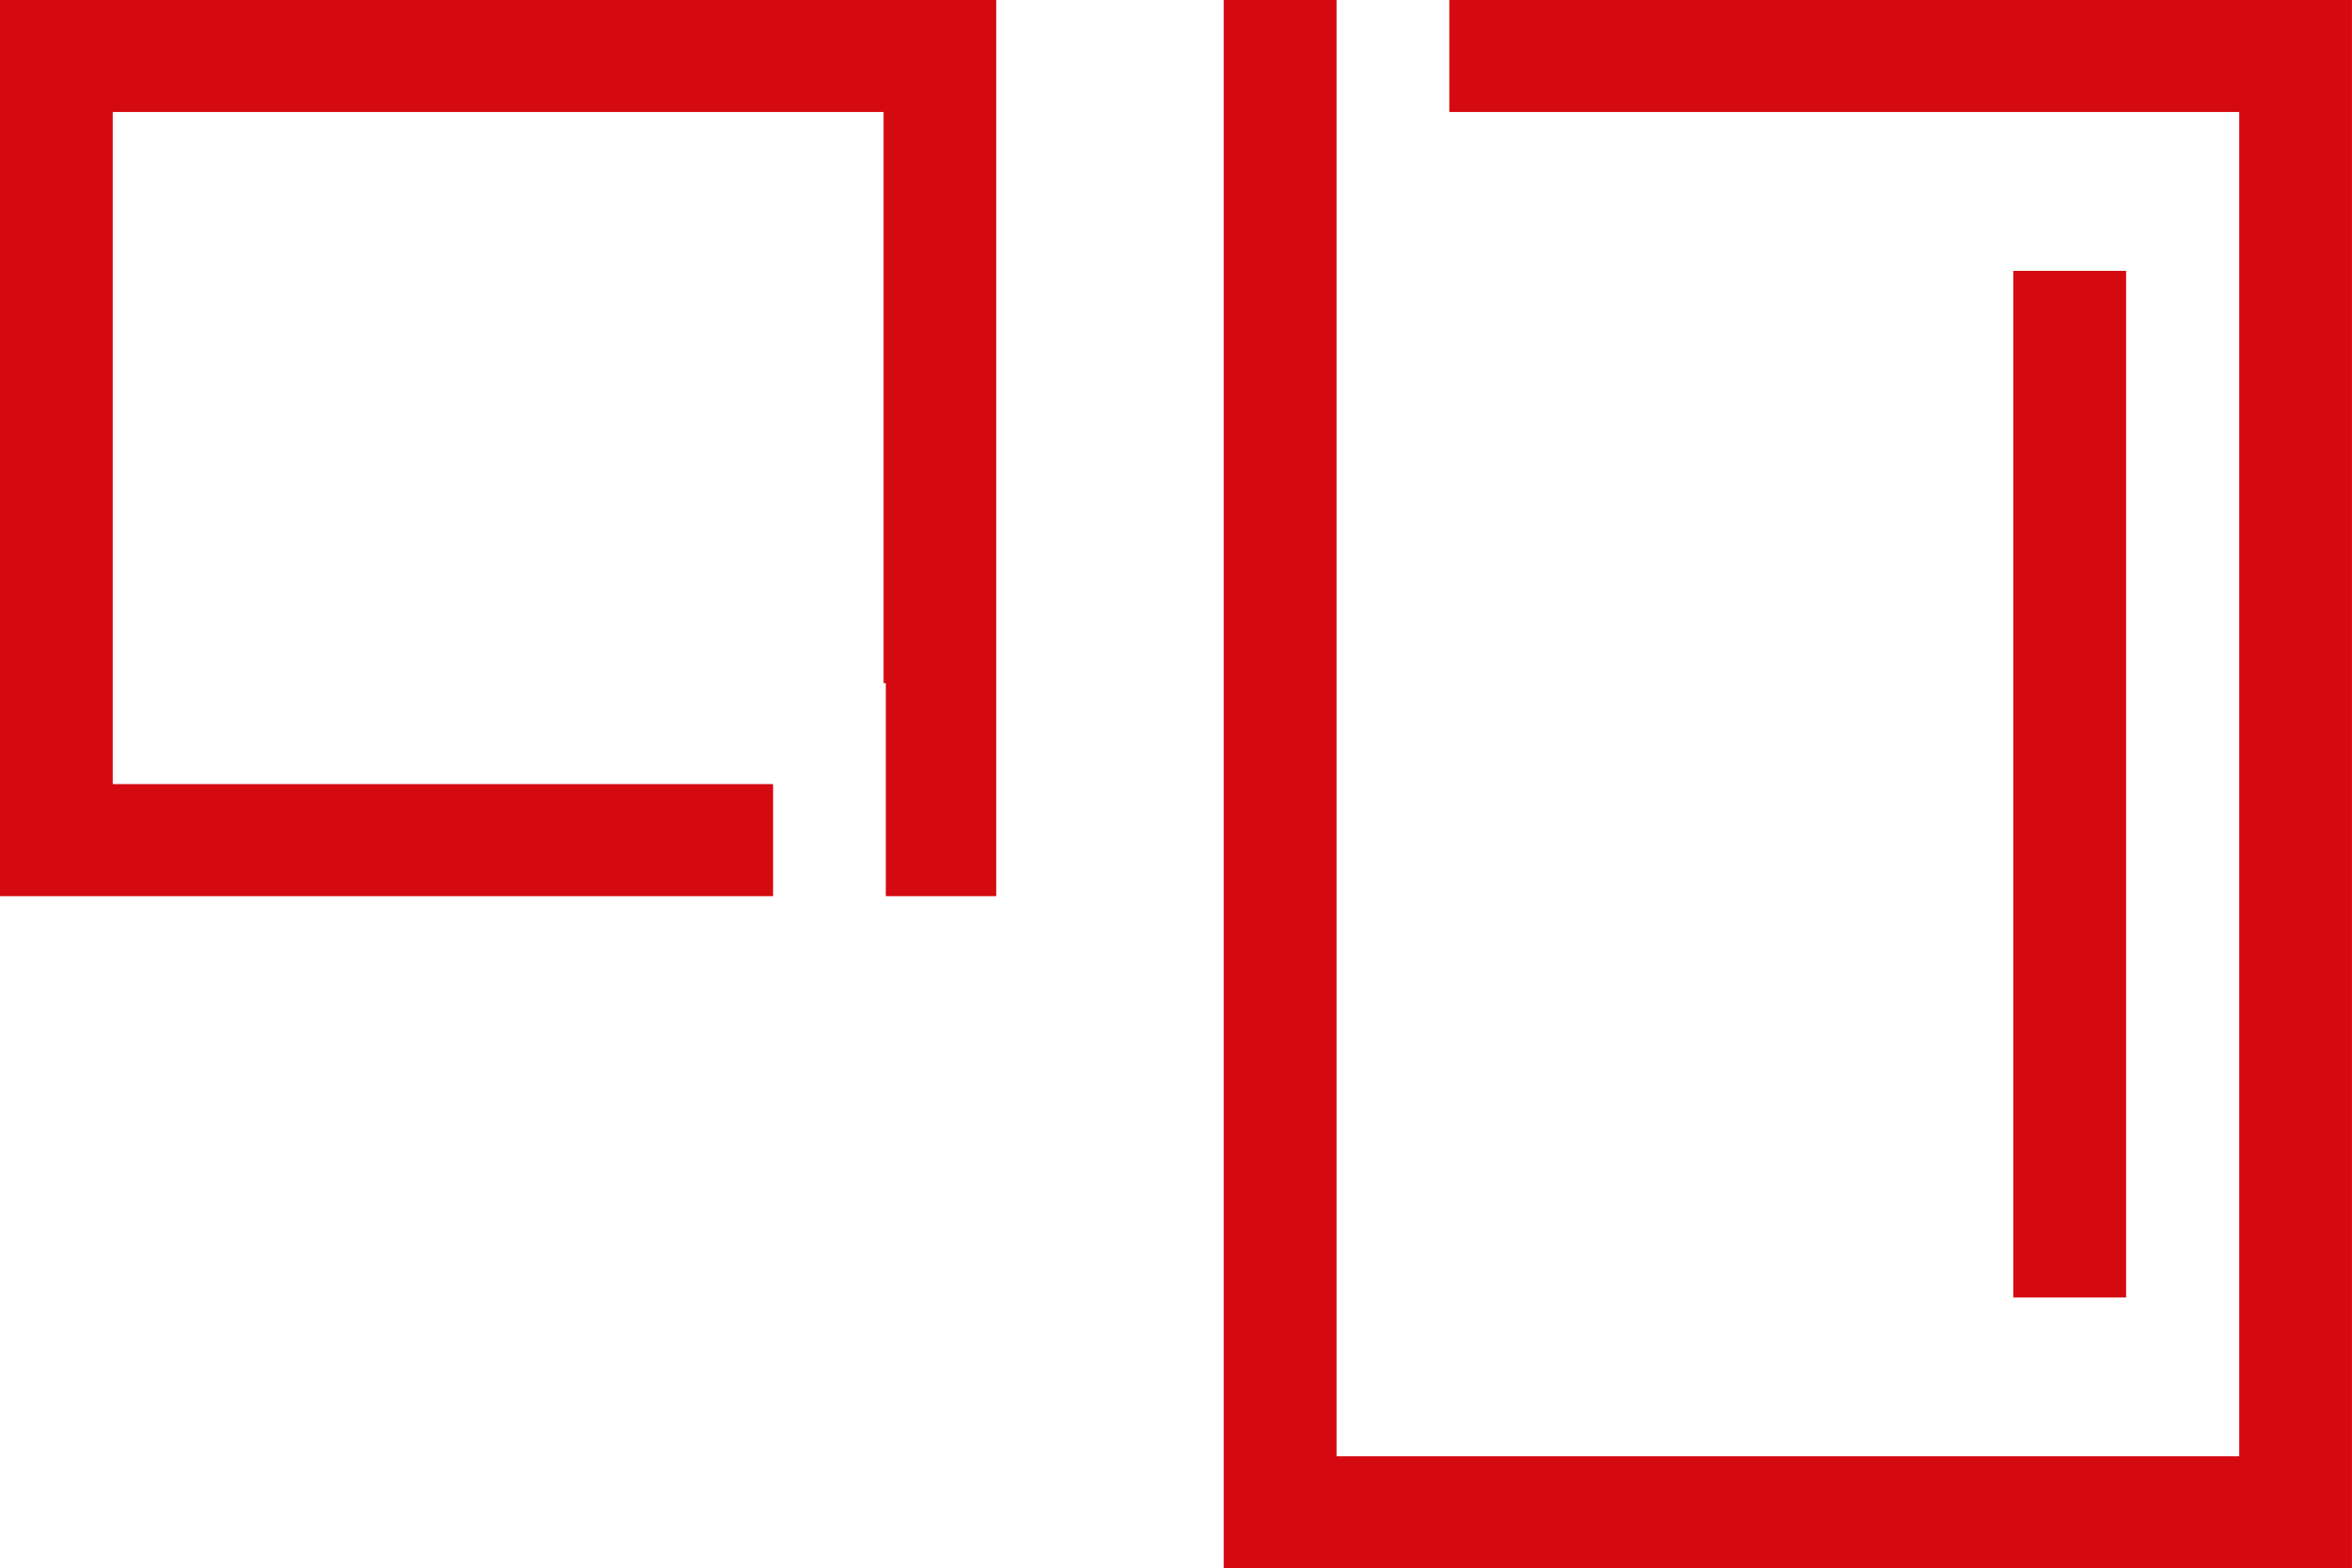
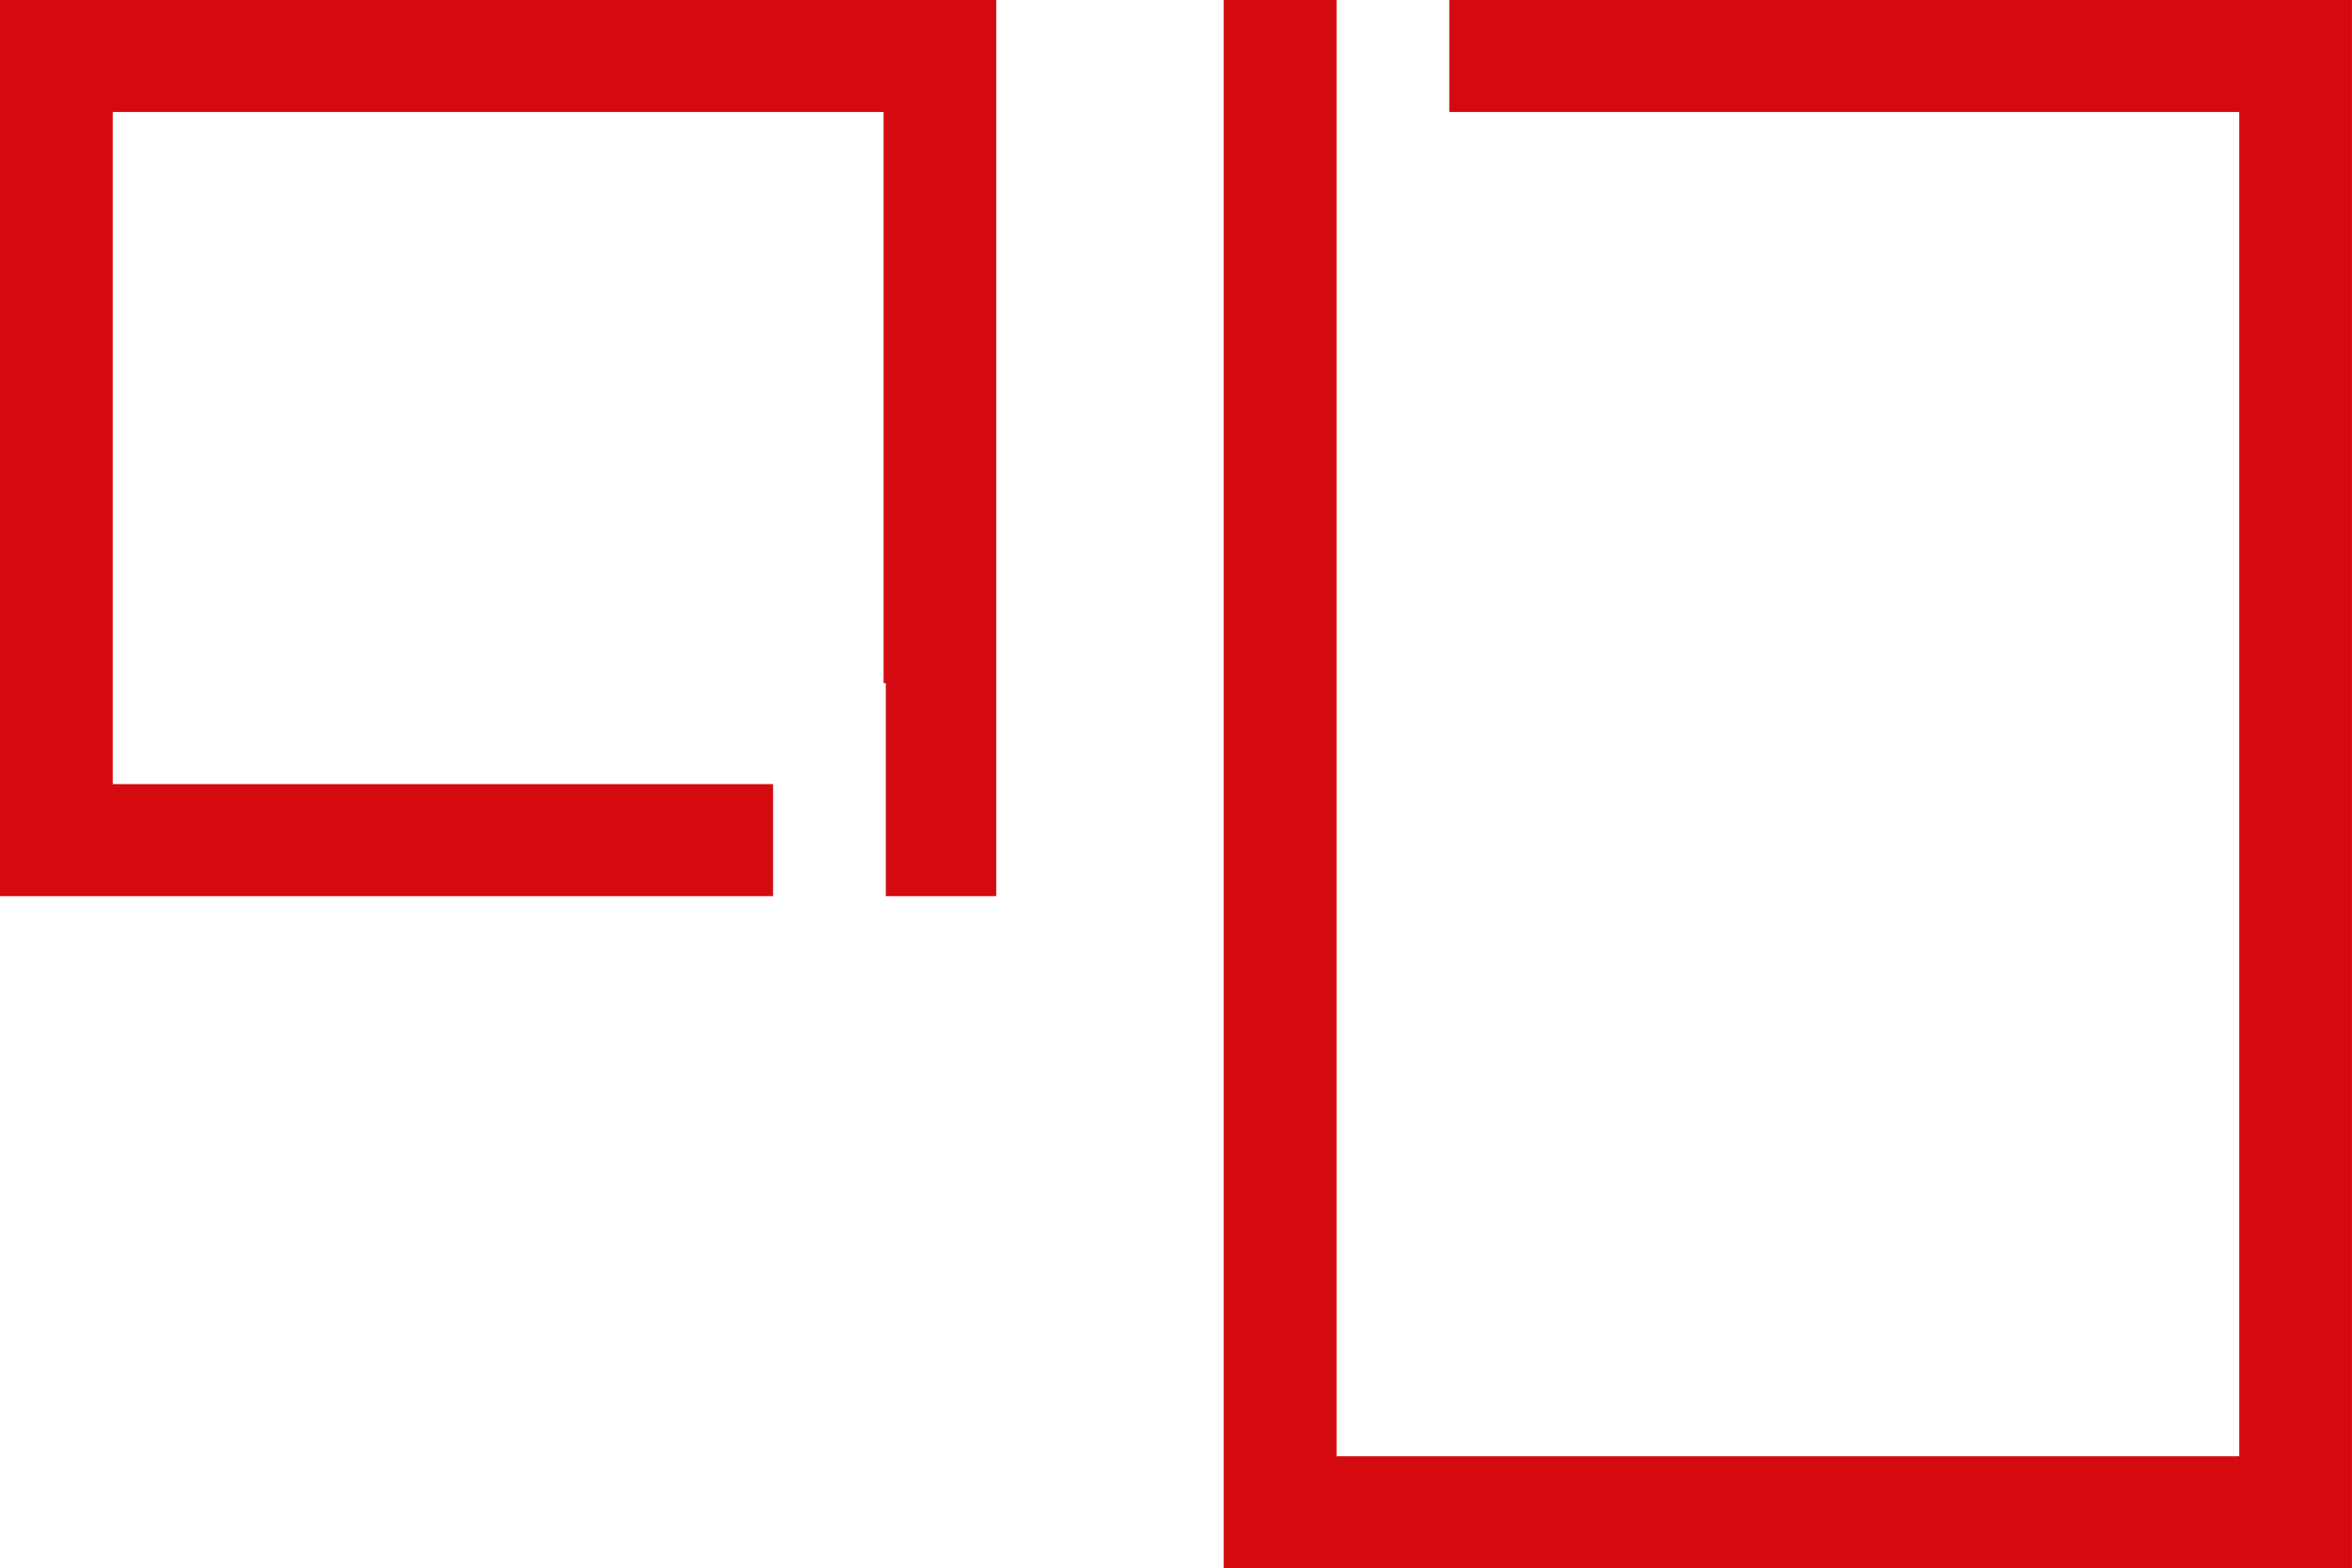
<svg xmlns="http://www.w3.org/2000/svg" width="134.352" height="89.6" viewBox="0 0 134.352 89.6">
-   <path id="Path_1020" data-name="Path 1020" d="M115.007,74.13h6.441V15.475h-6.441ZM0,0V51.2H44.16V44.8H6.44V6.4H50.472V39.031H50.6V51.2h6.307V0ZM82.789,0V6.4h45.122V83.2H76.348V0H69.9V89.6h64.449V0Z" fill="#d40a10" />
+   <path id="Path_1020" data-name="Path 1020" d="M115.007,74.13h6.441h-6.441ZM0,0V51.2H44.16V44.8H6.44V6.4H50.472V39.031H50.6V51.2h6.307V0ZM82.789,0V6.4h45.122V83.2H76.348V0H69.9V89.6h64.449V0Z" fill="#d40a10" />
</svg>